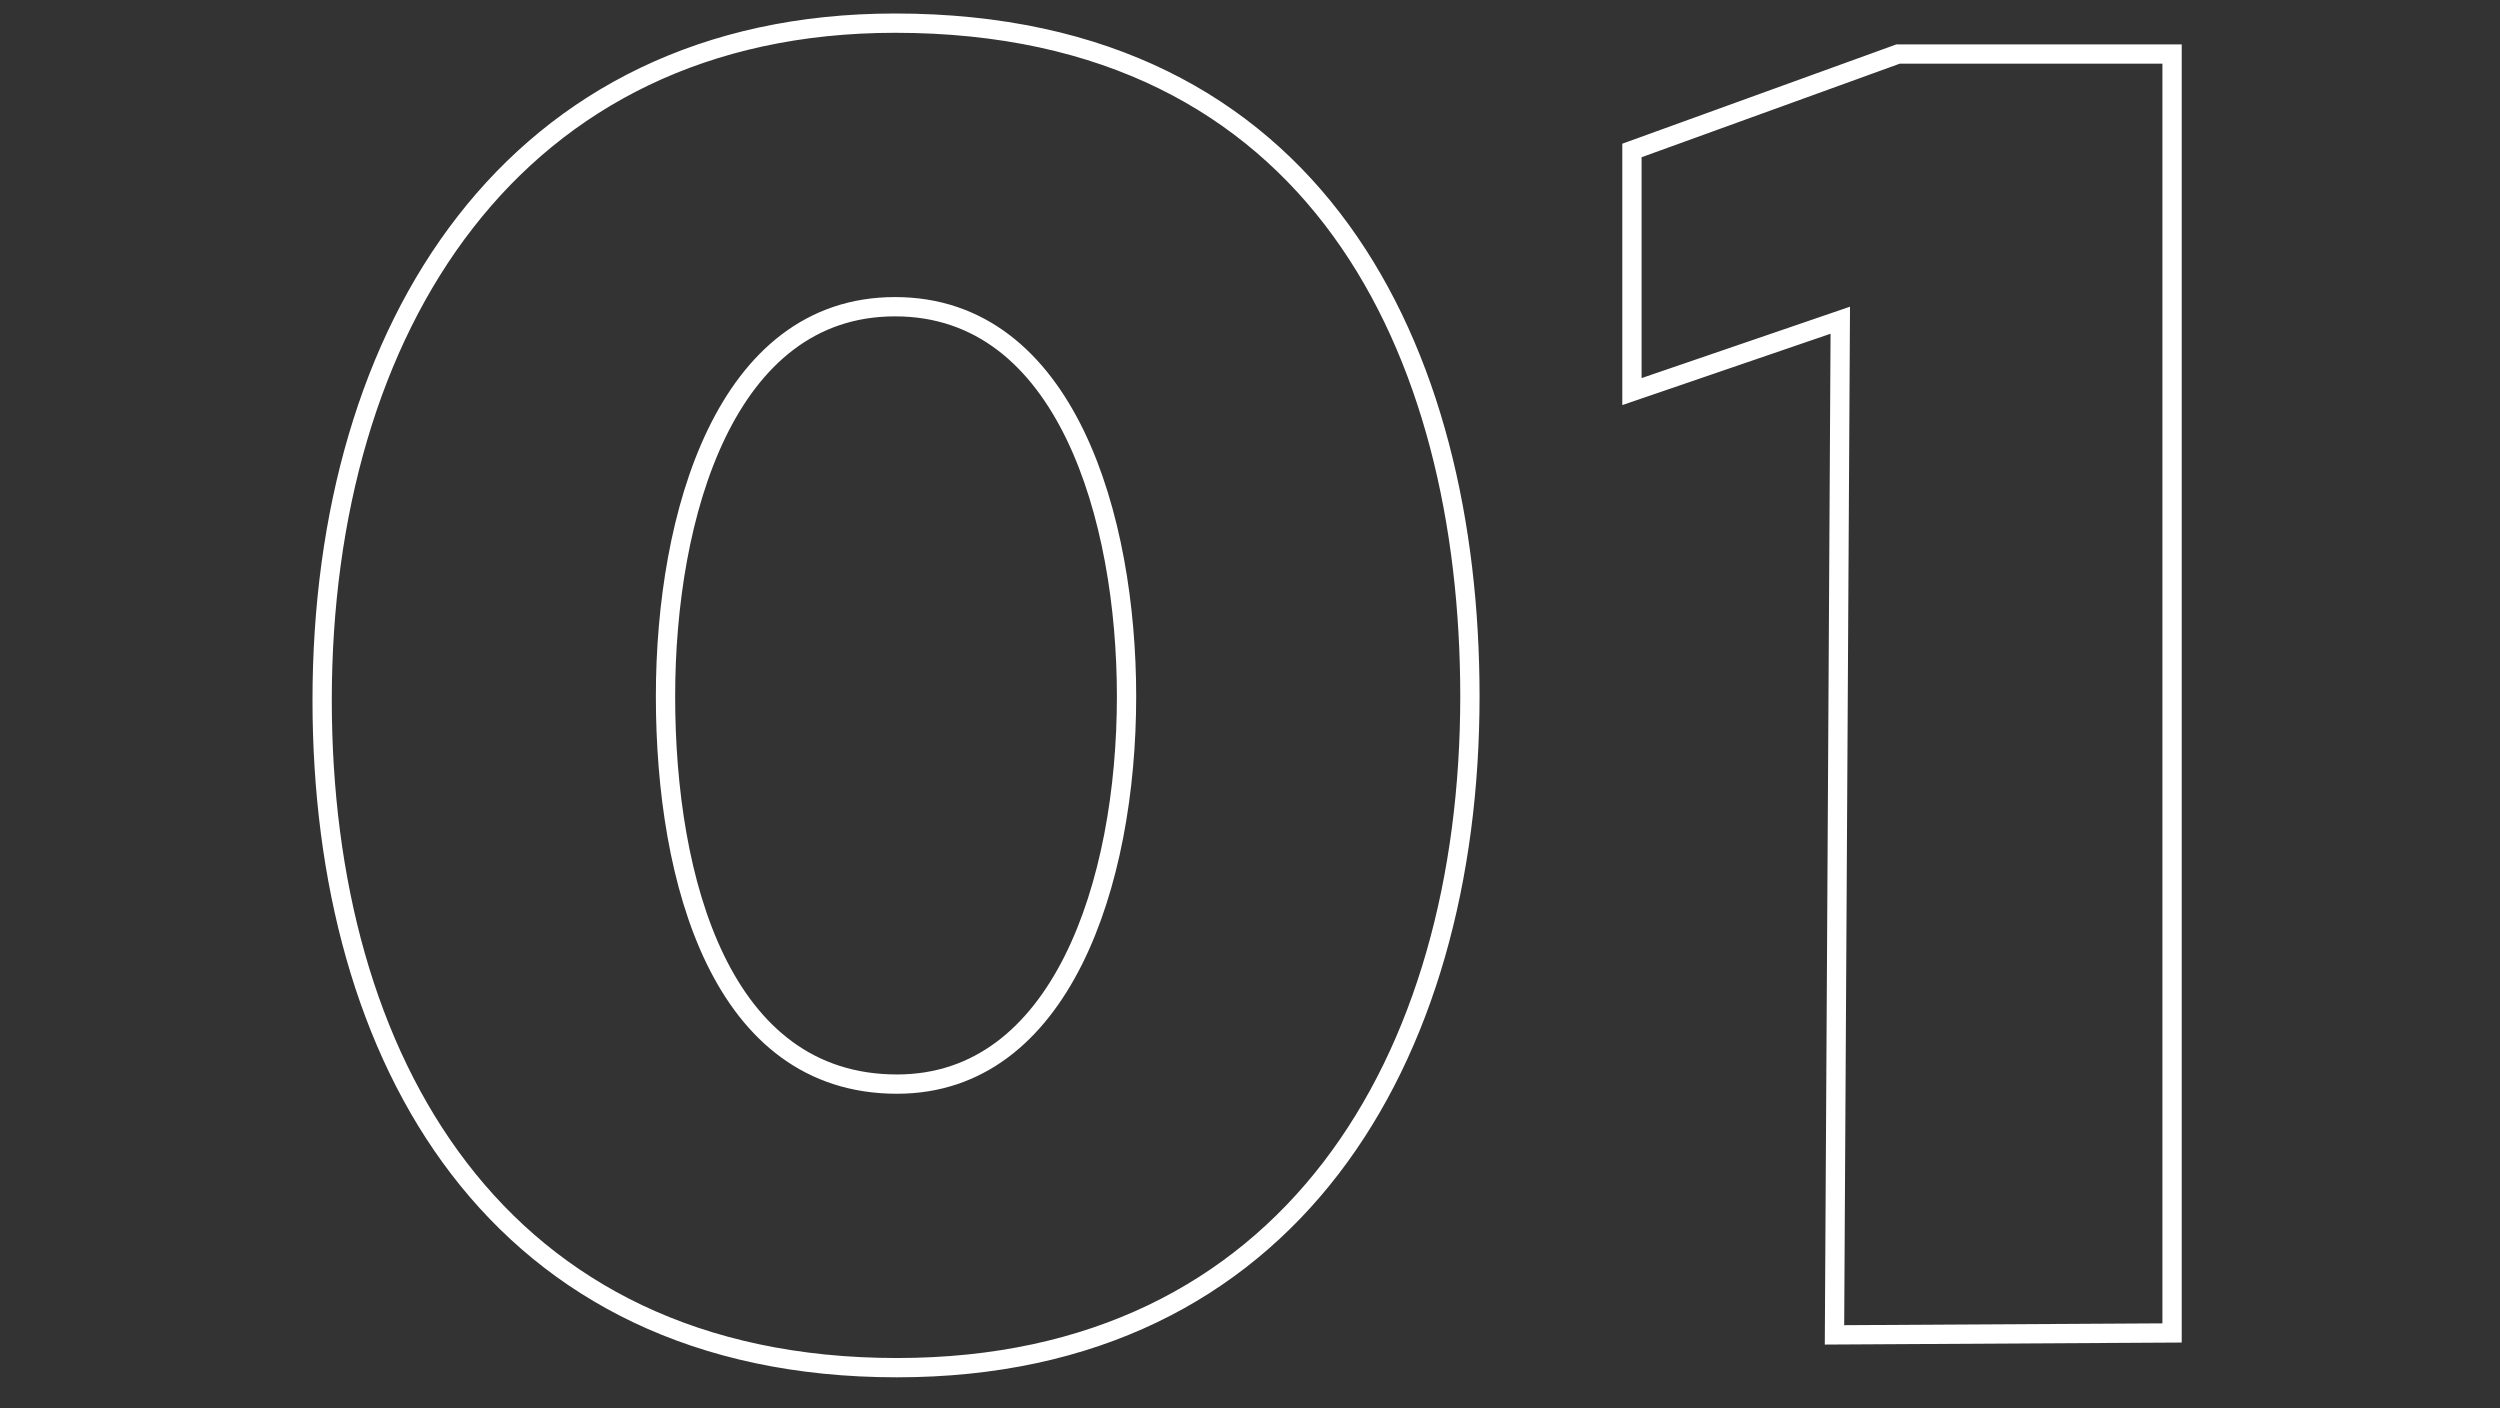
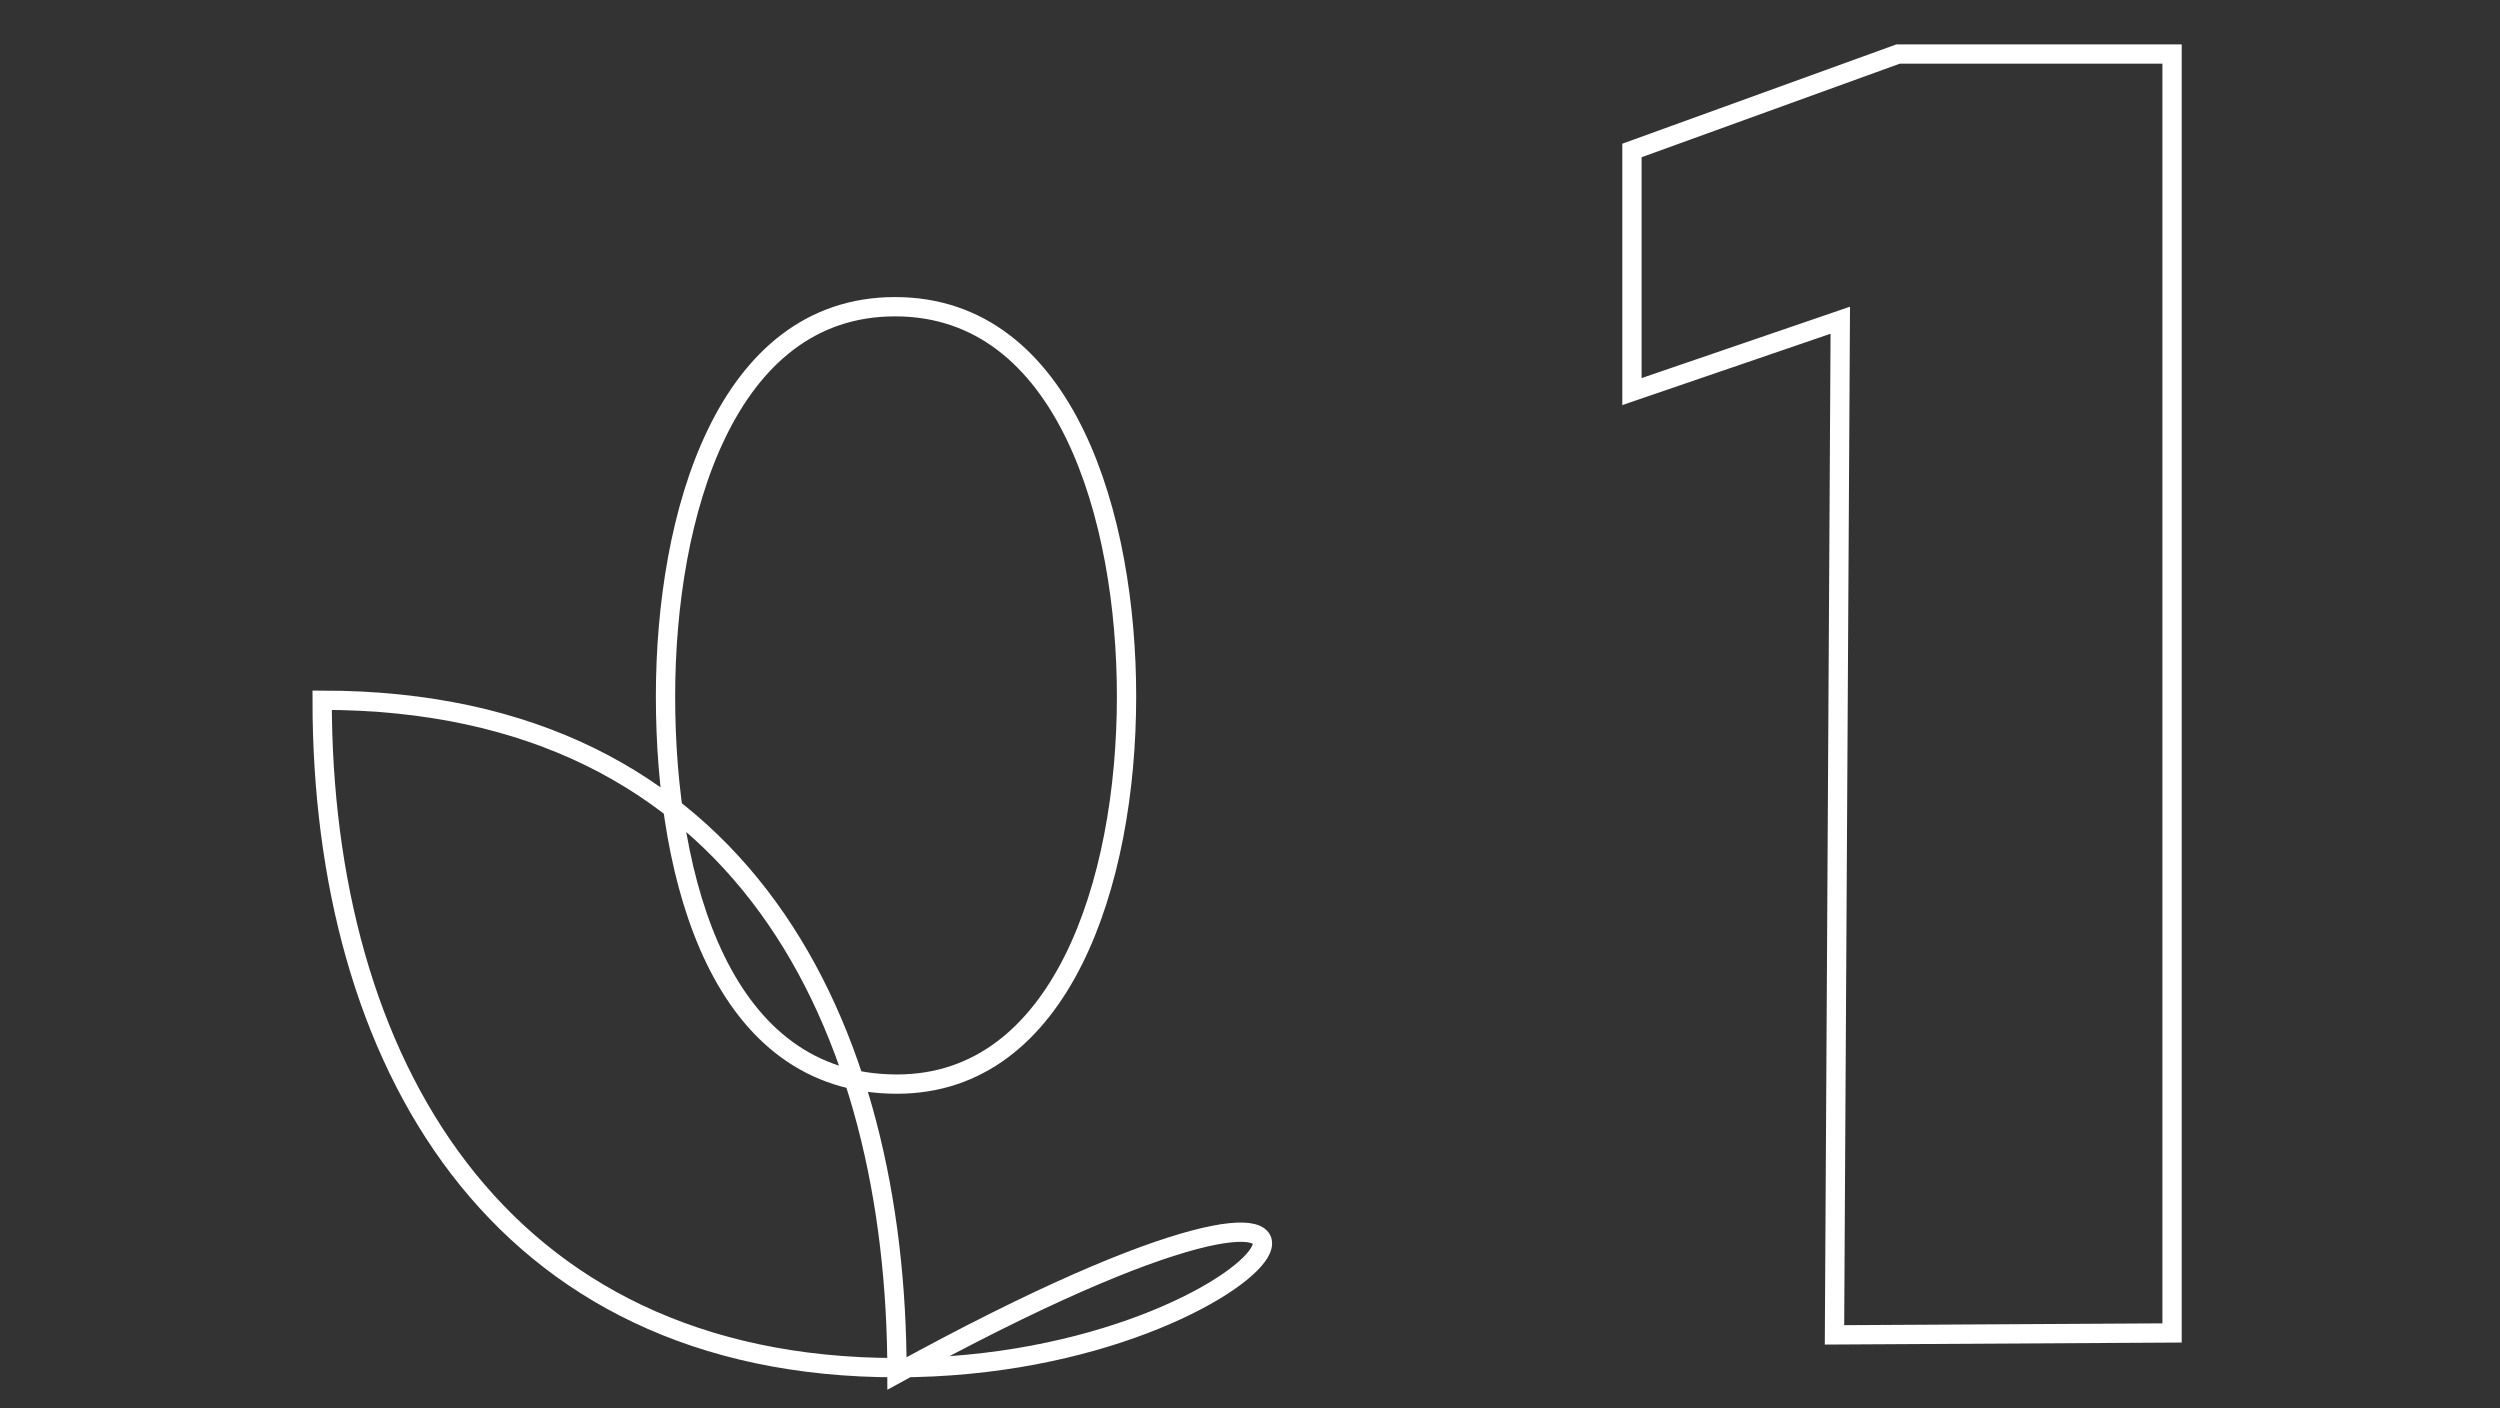
<svg xmlns="http://www.w3.org/2000/svg" version="1.1" id="Calque_1" x="0px" y="0px" viewBox="0 0 129.6 73" style="enable-background:new 0 0 129.6 73;" xml:space="preserve">
  <rect x="0" y="0" width="129.6" height="73" fill="#333333" stroke="none" />
  <style type="text/css">
	.st0{fill-rule:evenodd;clip-rule:evenodd;fill:#E0004D;fill-opacity:0;}
	.st1{fill:none;stroke:#FFFFFF;}
</style>
-   <rect x="-0.4" class="st0" width="130" height="73" />
  <g>
-     <path class="st1" d="M95.1,69.2l0.3-52.6l-10.8,3.7V7.8l13.8-5h14.2v66.3L95.1,69.2L95.1,69.2z M46.5,70.9   c-20.8,0-29.8-16-29.8-34.6c0-19.3,9.9-35.1,29.7-35.1c21.9,0,29.8,17,29.8,34.9C76.2,54.9,66.9,70.9,46.5,70.9z M46.4,15.9   c-8.8,0-11.9,10.8-11.9,20.2c0,9.6,2.9,20.1,12,20.1c8.5,0,11.9-10.4,11.9-20.1C58.4,26.9,55.3,15.9,46.4,15.9z" />
+     <path class="st1" d="M95.1,69.2l0.3-52.6l-10.8,3.7V7.8l13.8-5h14.2v66.3L95.1,69.2L95.1,69.2z M46.5,70.9   c-20.8,0-29.8-16-29.8-34.6c21.9,0,29.8,17,29.8,34.9C76.2,54.9,66.9,70.9,46.5,70.9z M46.4,15.9   c-8.8,0-11.9,10.8-11.9,20.2c0,9.6,2.9,20.1,12,20.1c8.5,0,11.9-10.4,11.9-20.1C58.4,26.9,55.3,15.9,46.4,15.9z" />
  </g>
</svg>